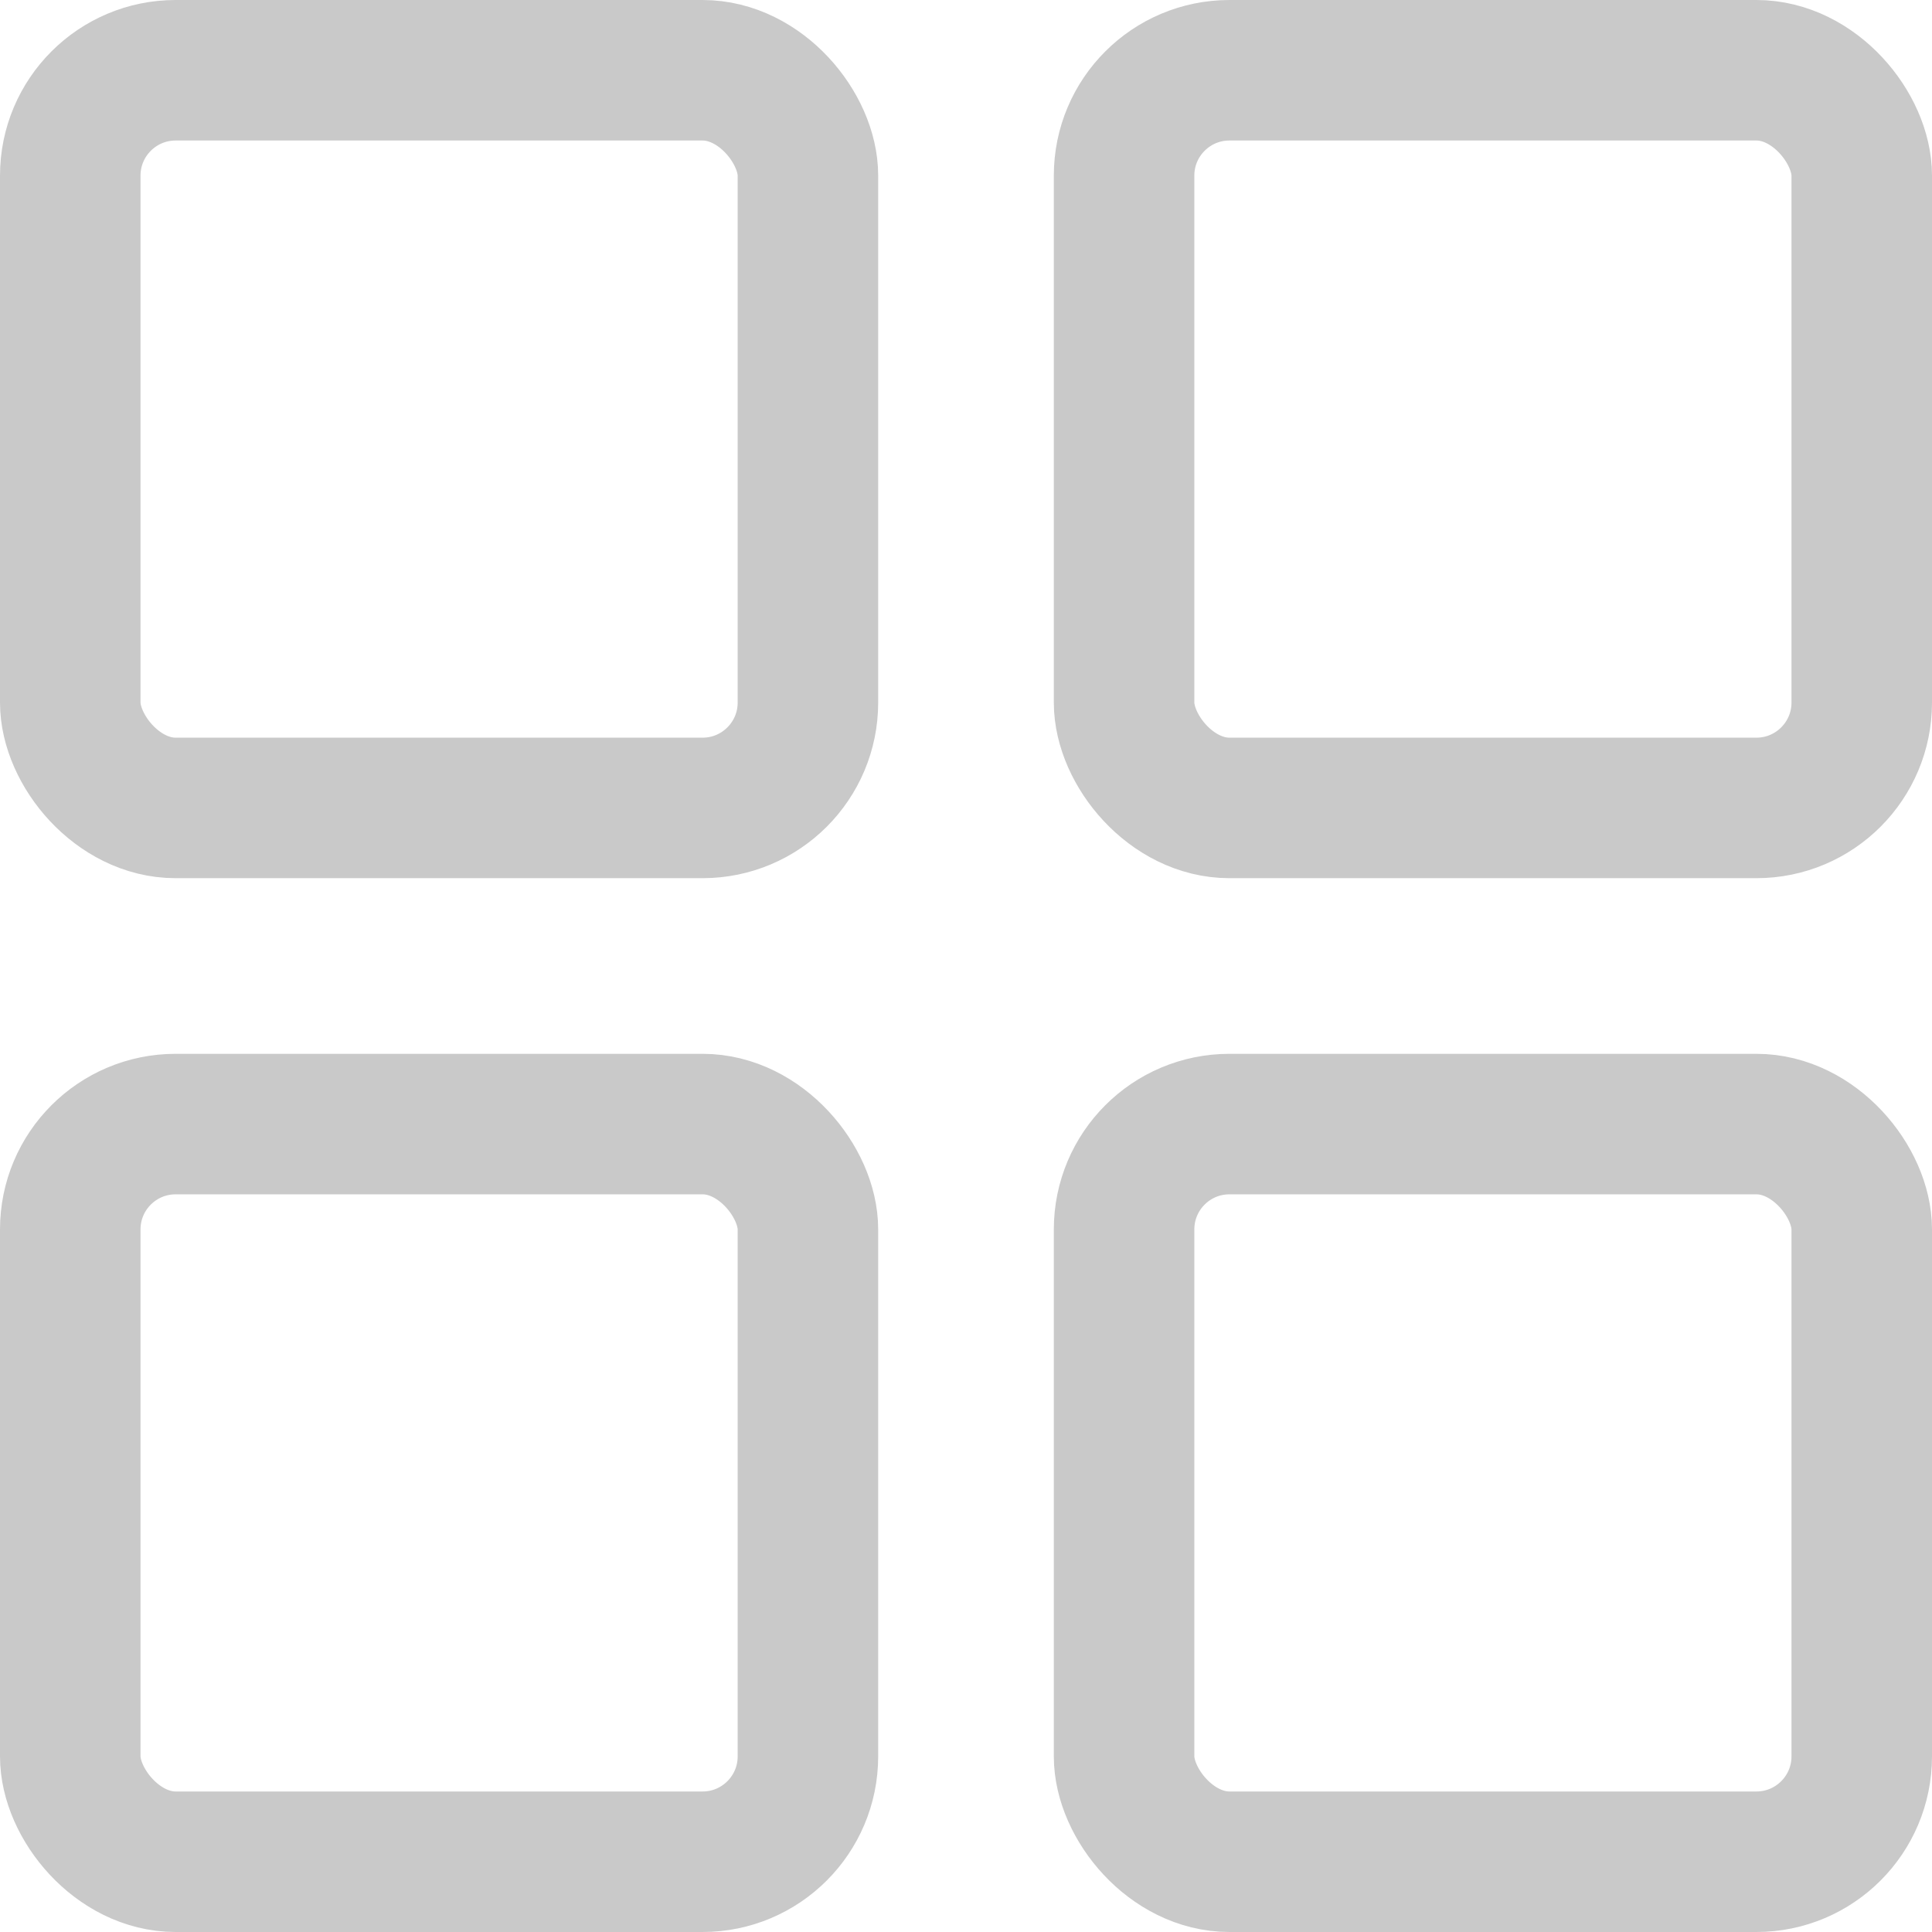
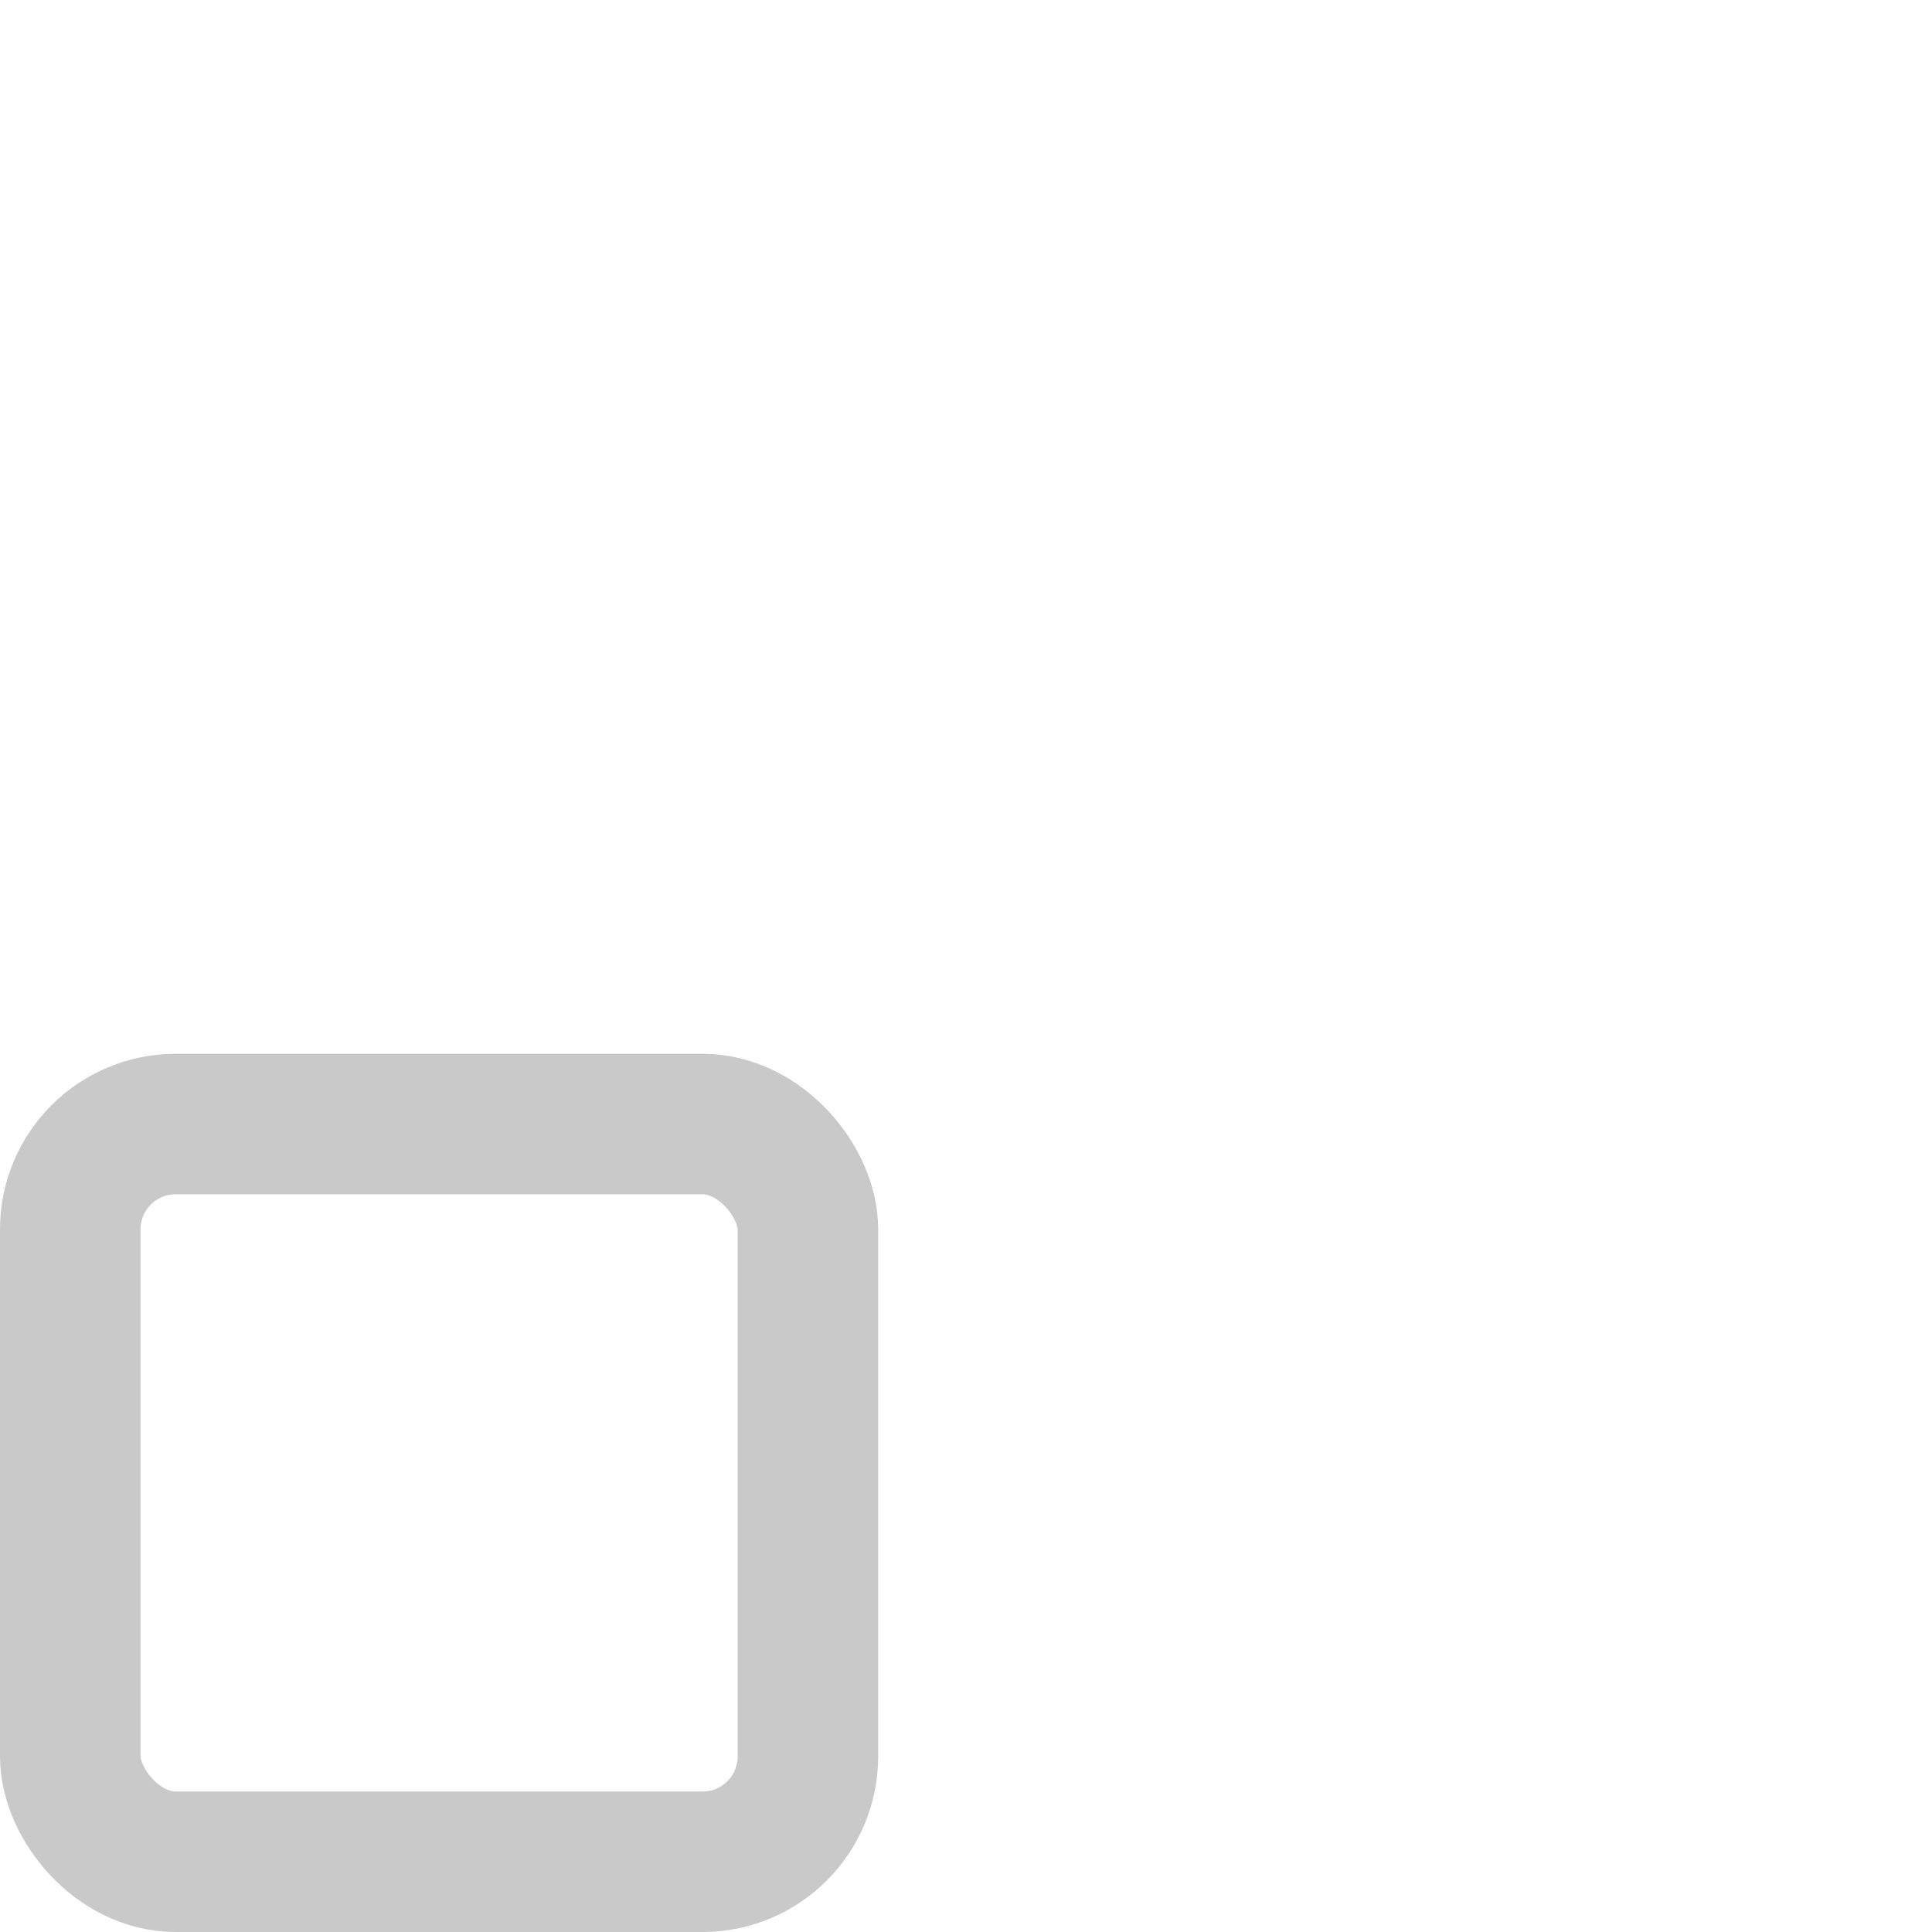
<svg xmlns="http://www.w3.org/2000/svg" width="22" height="22" viewBox="0 0 22 22" fill="none">
-   <rect x="0.8" y="0.8" width="8.4" height="8.4" rx="1.2" stroke="#C9C9C9" stroke-width="1.6" />
  <rect x="0.8" y="12.8" width="8.4" height="8.4" rx="1.2" stroke="#C9C9C9" stroke-width="1.6" />
-   <rect x="12.8" y="0.8" width="8.4" height="8.4" rx="1.2" stroke="#C9C9C9" stroke-width="1.6" />
-   <rect x="12.8" y="12.8" width="8.4" height="8.4" rx="1.2" stroke="#C9C9C9" stroke-width="1.6" />
</svg>